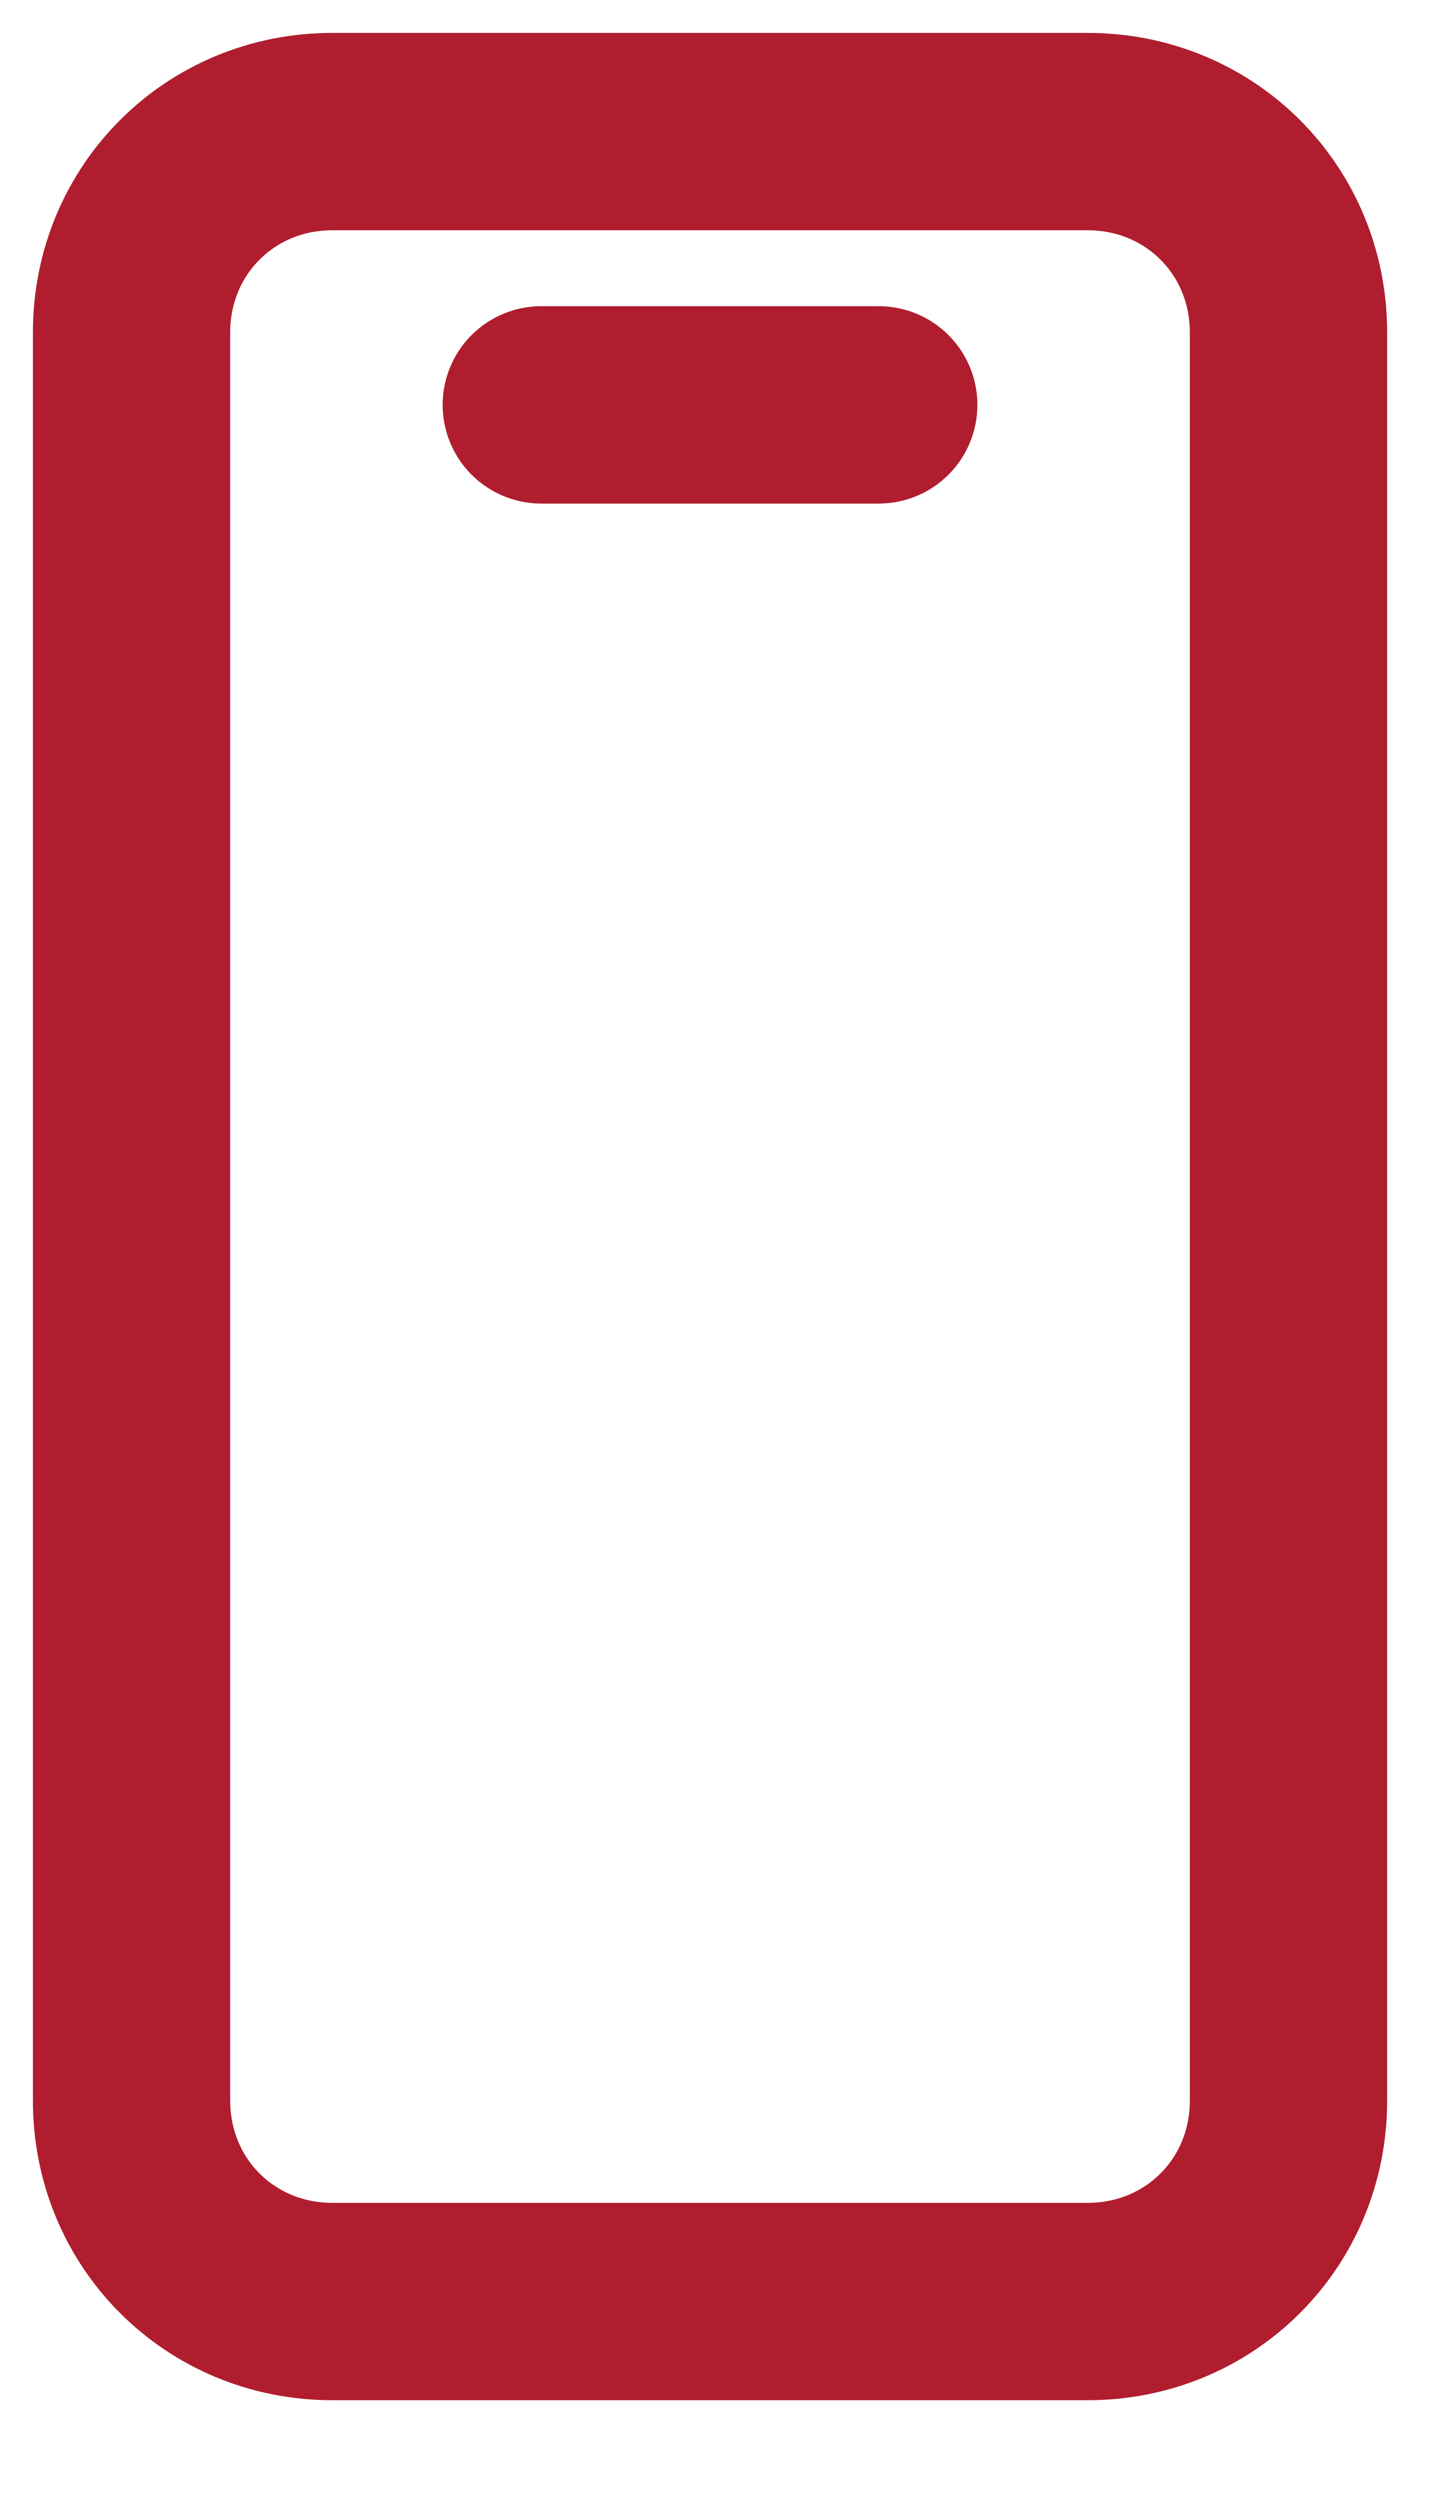
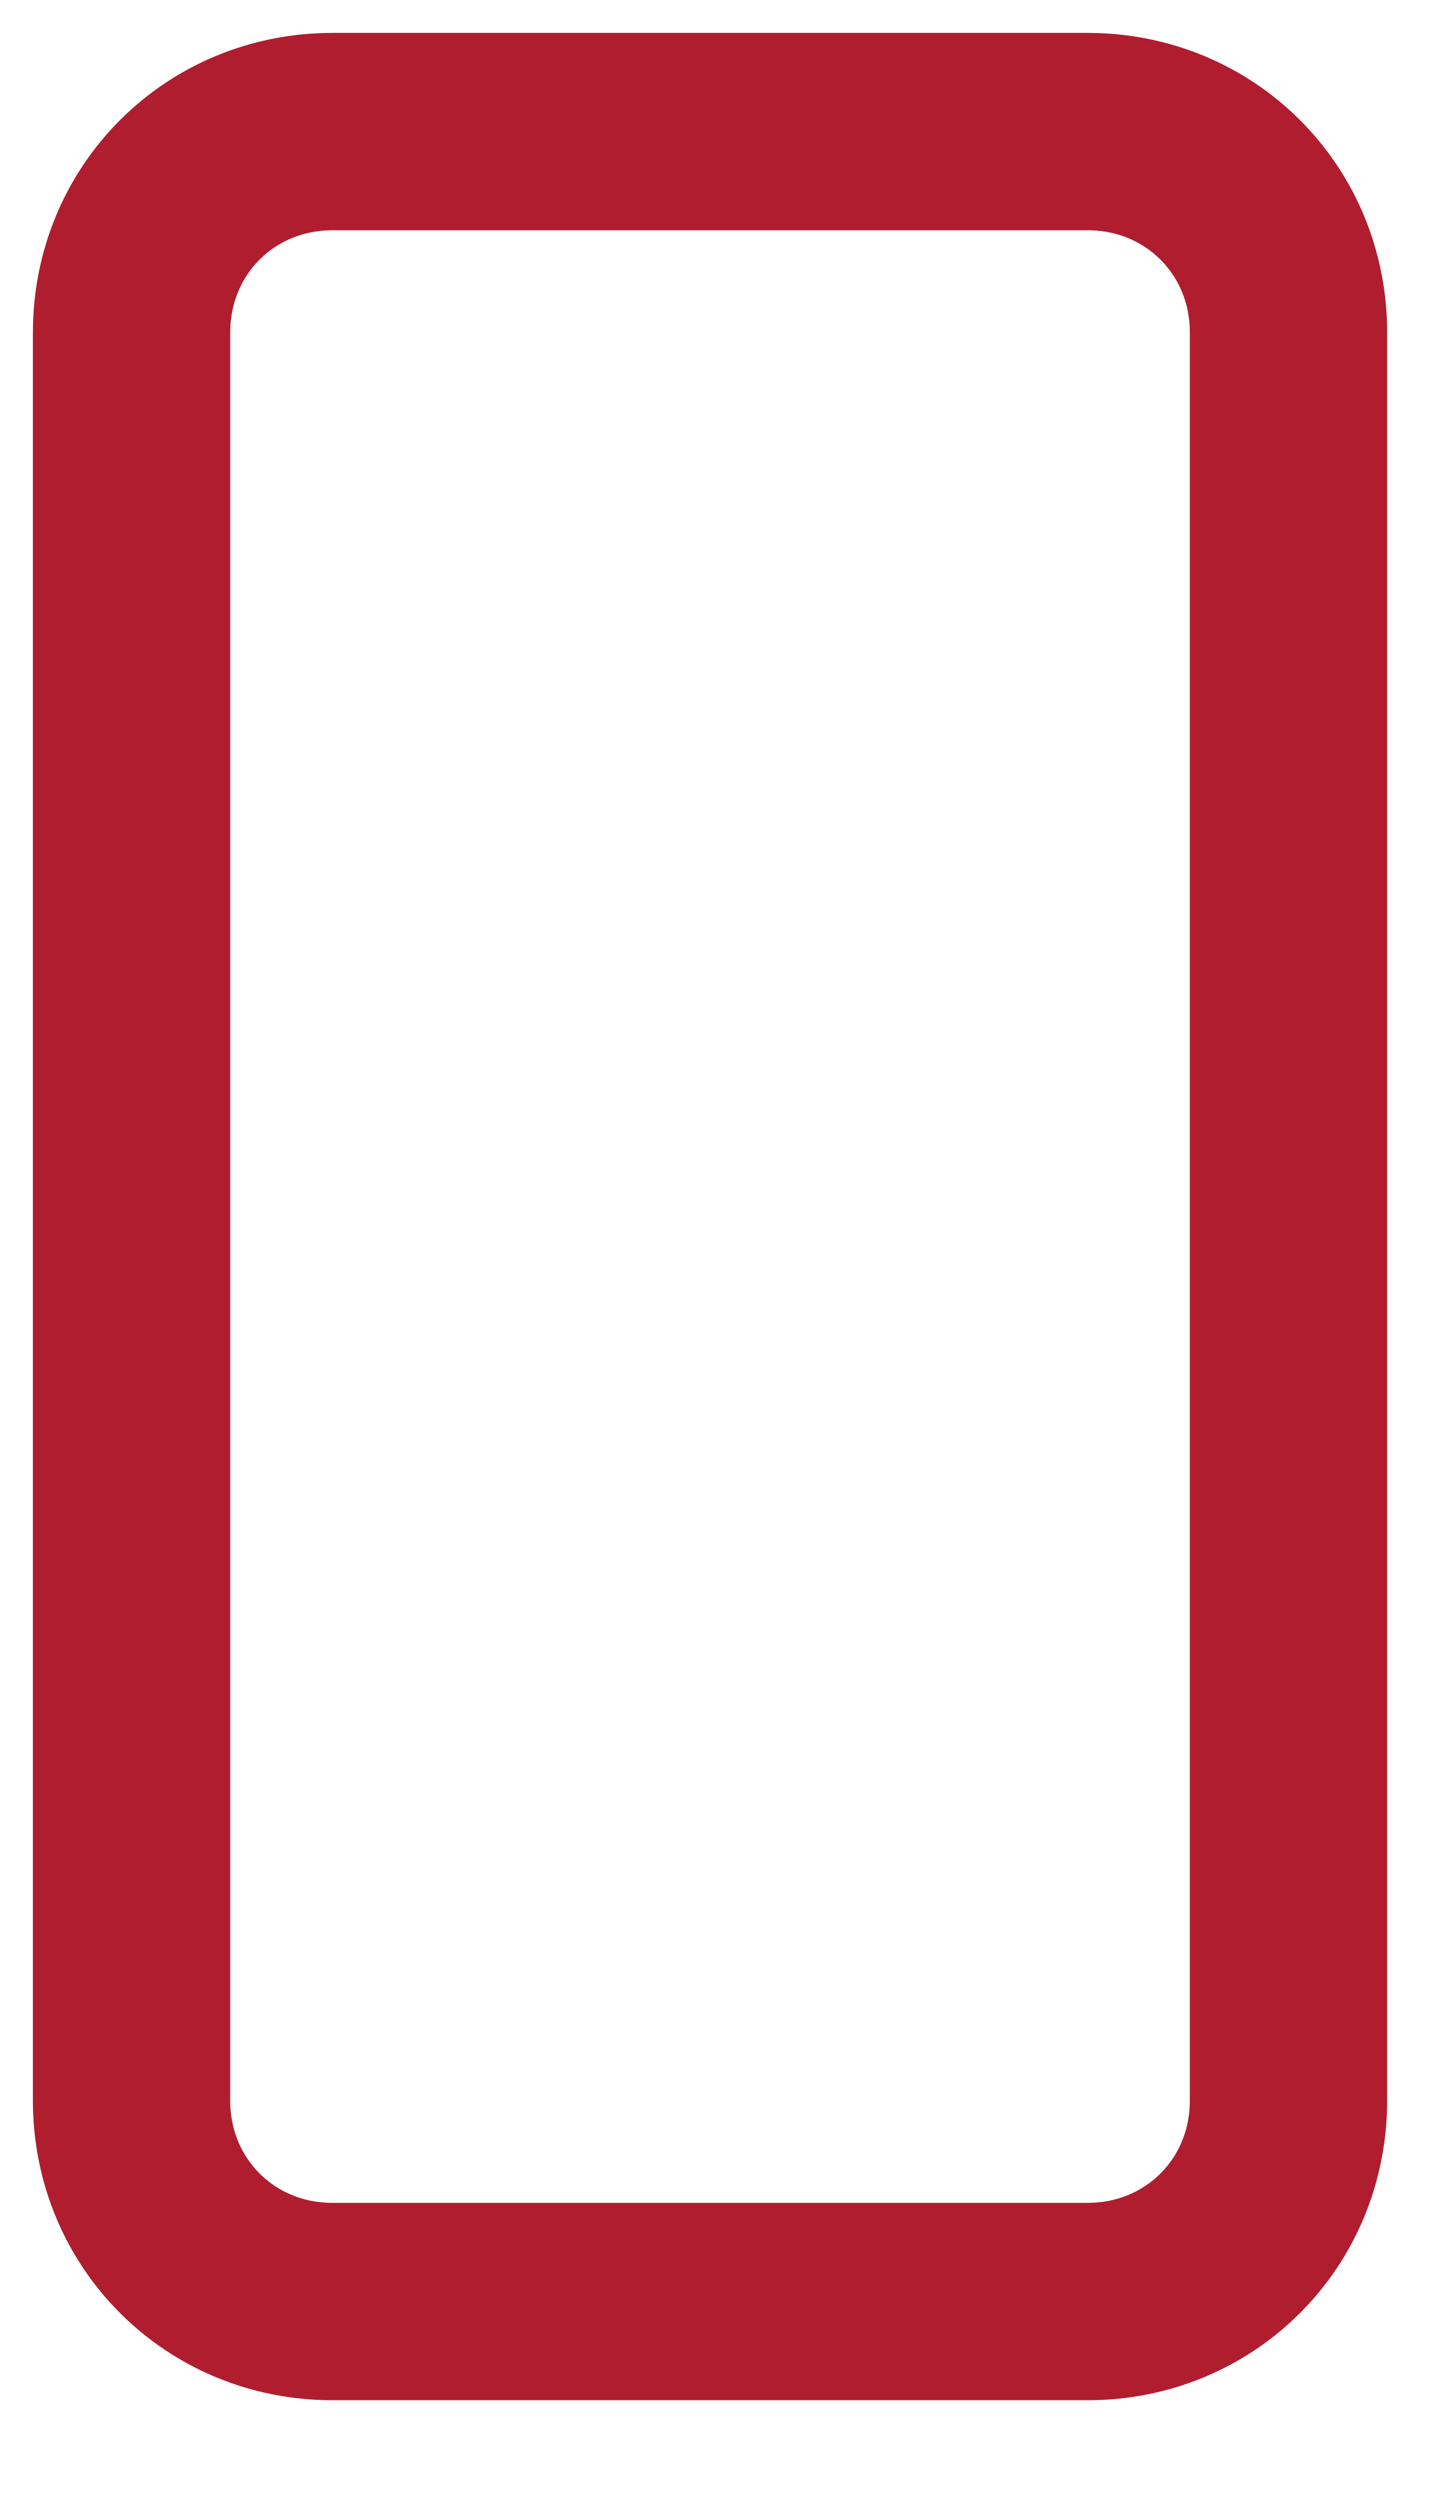
<svg xmlns="http://www.w3.org/2000/svg" width="11" height="19" viewBox="0 0 11 19" fill="none">
-   <path d="M4.115 3.077H6.68M8.268 17.491H2.527C1.672 17.491 1 16.819 1 15.964V2.527C1 1.672 1.672 1 2.527 1H8.268C9.123 1 9.795 1.672 9.795 2.527V15.964C9.795 16.819 9.123 17.491 8.268 17.491Z" stroke="#B01D2E" stroke-width="1.5" stroke-miterlimit="10" stroke-linecap="round" stroke-linejoin="round" />
+   <path d="M4.115 3.077M8.268 17.491H2.527C1.672 17.491 1 16.819 1 15.964V2.527C1 1.672 1.672 1 2.527 1H8.268C9.123 1 9.795 1.672 9.795 2.527V15.964C9.795 16.819 9.123 17.491 8.268 17.491Z" stroke="#B01D2E" stroke-width="1.5" stroke-miterlimit="10" stroke-linecap="round" stroke-linejoin="round" />
</svg>